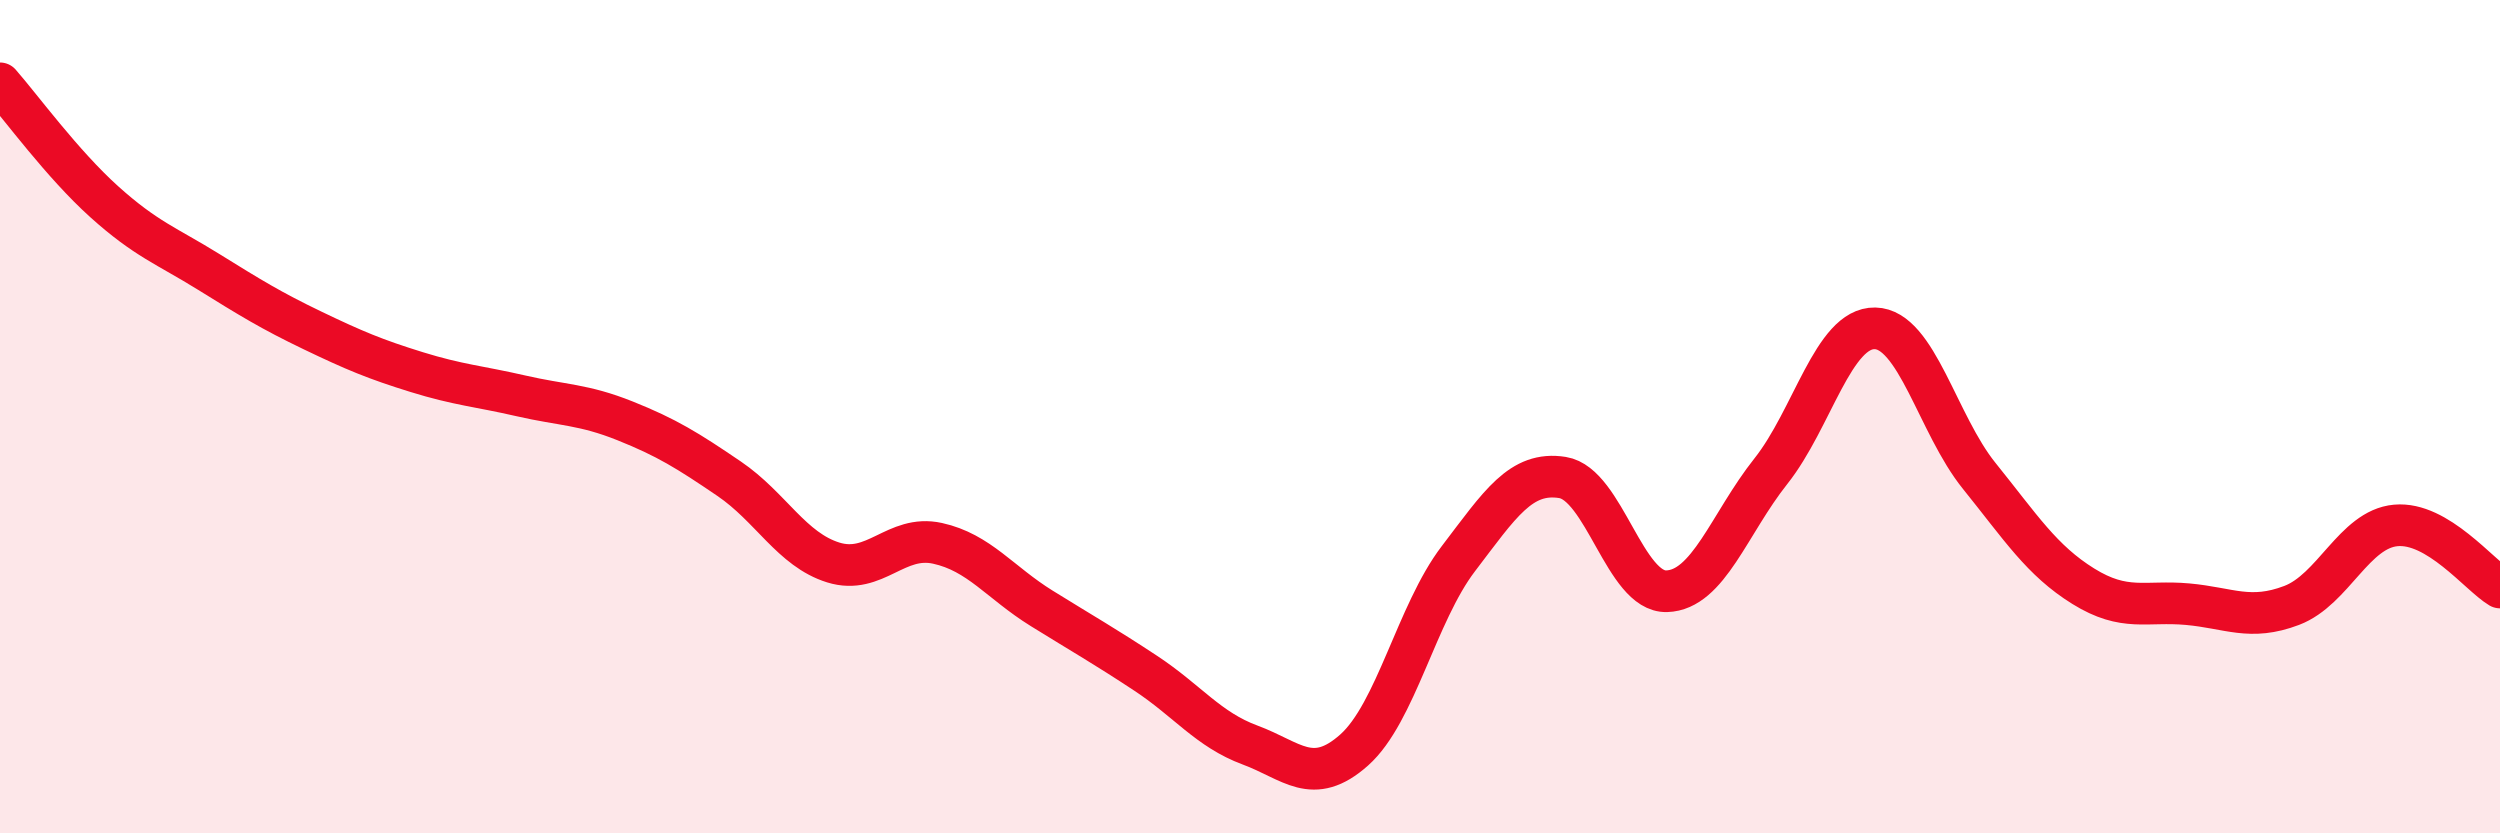
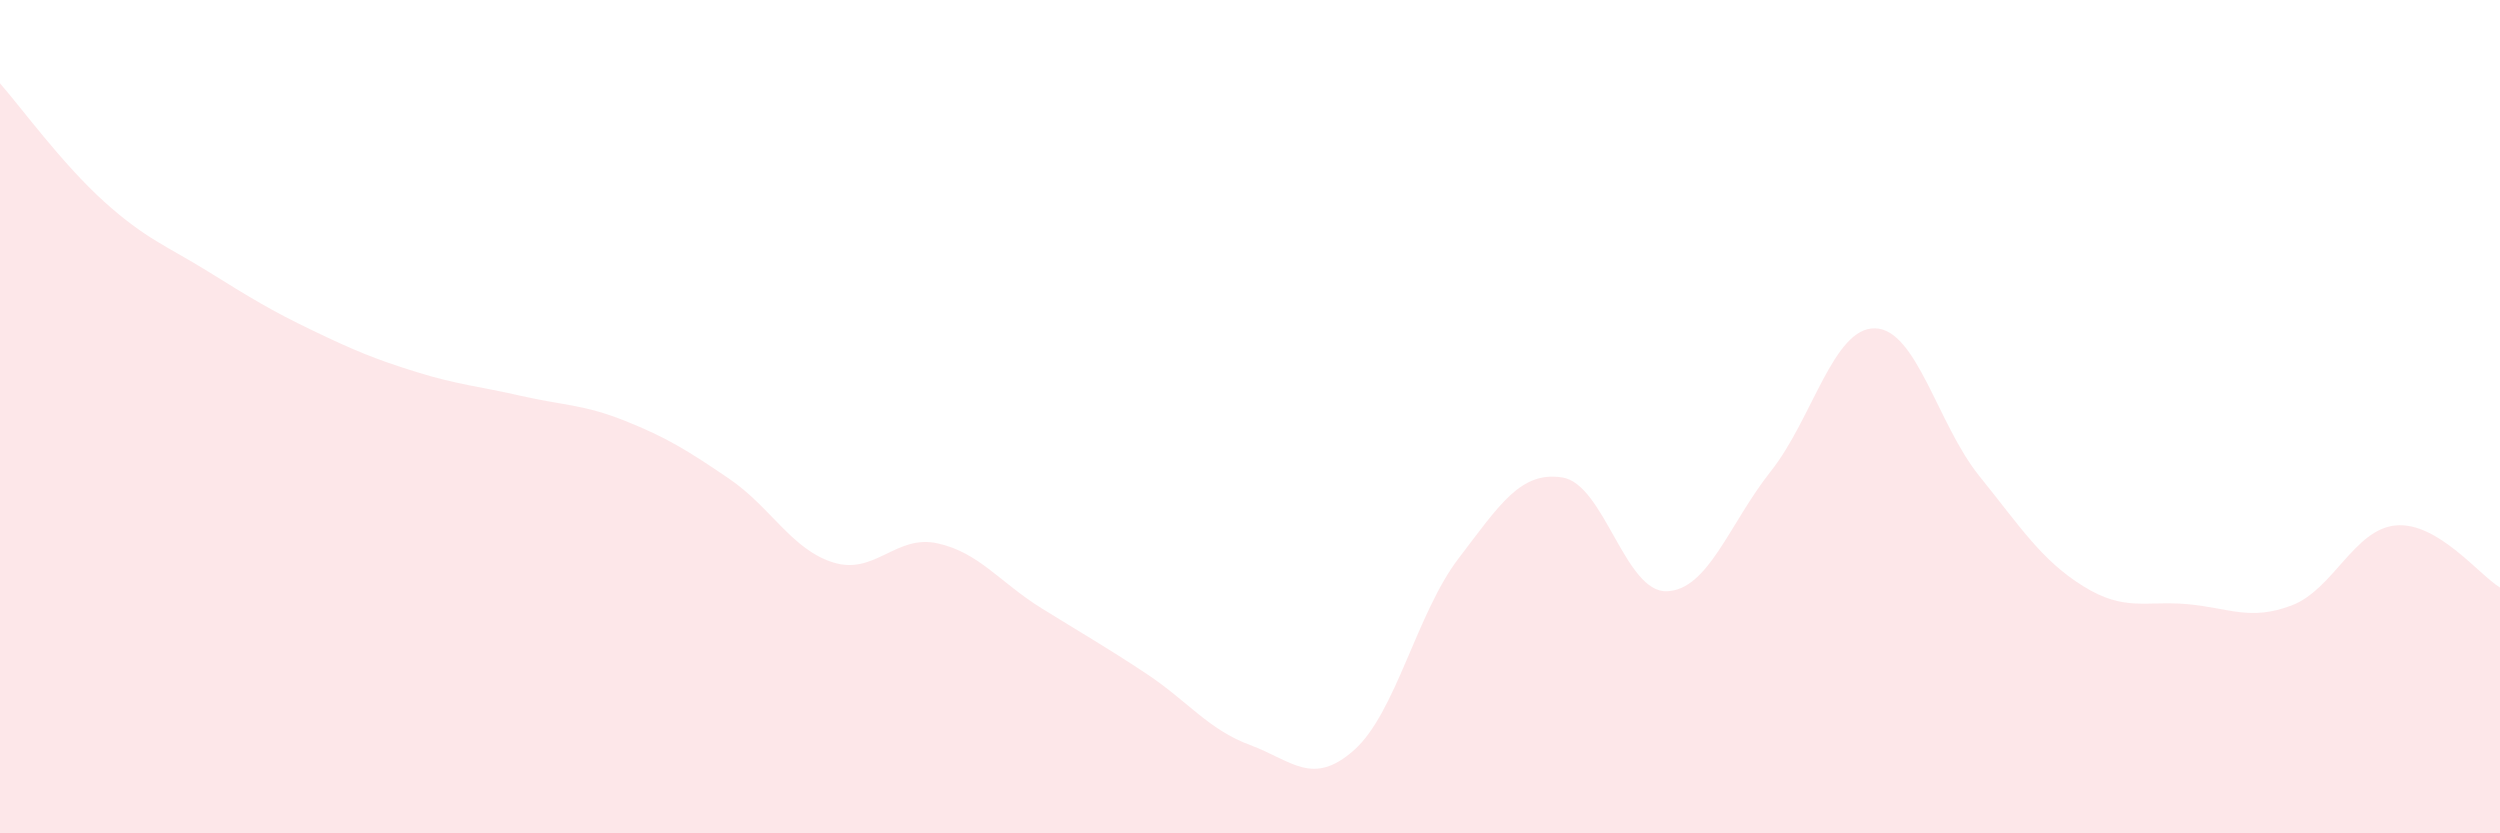
<svg xmlns="http://www.w3.org/2000/svg" width="60" height="20" viewBox="0 0 60 20">
  <path d="M 0,2 C 0.5,2.57 1.5,3.94 2.5,4.84 C 3.5,5.74 4,5.9 5,6.52 C 6,7.14 6.5,7.45 7.5,7.93 C 8.5,8.41 9,8.62 10,8.93 C 11,9.24 11.5,9.27 12.5,9.5 C 13.5,9.73 14,9.7 15,10.1 C 16,10.5 16.5,10.81 17.5,11.49 C 18.5,12.17 19,13.19 20,13.5 C 21,13.81 21.5,12.82 22.5,13.04 C 23.5,13.26 24,13.98 25,14.6 C 26,15.22 26.5,15.5 27.5,16.16 C 28.5,16.82 29,17.51 30,17.88 C 31,18.25 31.5,18.89 32.5,18 C 33.5,17.11 34,14.72 35,13.41 C 36,12.1 36.5,11.3 37.5,11.46 C 38.5,11.62 39,14.22 40,14.19 C 41,14.16 41.5,12.57 42.5,11.31 C 43.5,10.05 44,7.86 45,7.88 C 46,7.9 46.5,10.18 47.5,11.42 C 48.5,12.66 49,13.45 50,14.07 C 51,14.69 51.5,14.41 52.5,14.5 C 53.5,14.59 54,14.91 55,14.53 C 56,14.15 56.5,12.7 57.5,12.61 C 58.5,12.52 59.5,13.8 60,14.1L60 20L0 20Z" fill="#EB0A25" opacity="0.1" stroke-linecap="round" stroke-linejoin="round" />
-   <path d="M 0,2 C 0.5,2.57 1.5,3.94 2.5,4.84 C 3.5,5.74 4,5.9 5,6.52 C 6,7.14 6.5,7.45 7.5,7.93 C 8.5,8.41 9,8.62 10,8.93 C 11,9.24 11.5,9.27 12.5,9.5 C 13.5,9.73 14,9.7 15,10.1 C 16,10.5 16.5,10.81 17.5,11.49 C 18.5,12.17 19,13.19 20,13.5 C 21,13.81 21.5,12.82 22.5,13.04 C 23.5,13.26 24,13.98 25,14.6 C 26,15.22 26.5,15.5 27.5,16.16 C 28.5,16.82 29,17.51 30,17.88 C 31,18.25 31.5,18.89 32.5,18 C 33.5,17.11 34,14.72 35,13.41 C 36,12.1 36.5,11.3 37.5,11.46 C 38.5,11.62 39,14.22 40,14.19 C 41,14.16 41.5,12.57 42.5,11.31 C 43.5,10.05 44,7.86 45,7.88 C 46,7.9 46.5,10.18 47.5,11.42 C 48.5,12.66 49,13.45 50,14.07 C 51,14.69 51.5,14.41 52.5,14.5 C 53.5,14.59 54,14.91 55,14.53 C 56,14.15 56.5,12.7 57.5,12.61 C 58.5,12.52 59.5,13.8 60,14.1" stroke="#EB0A25" stroke-width="1" fill="none" stroke-linecap="round" stroke-linejoin="round" />
</svg>